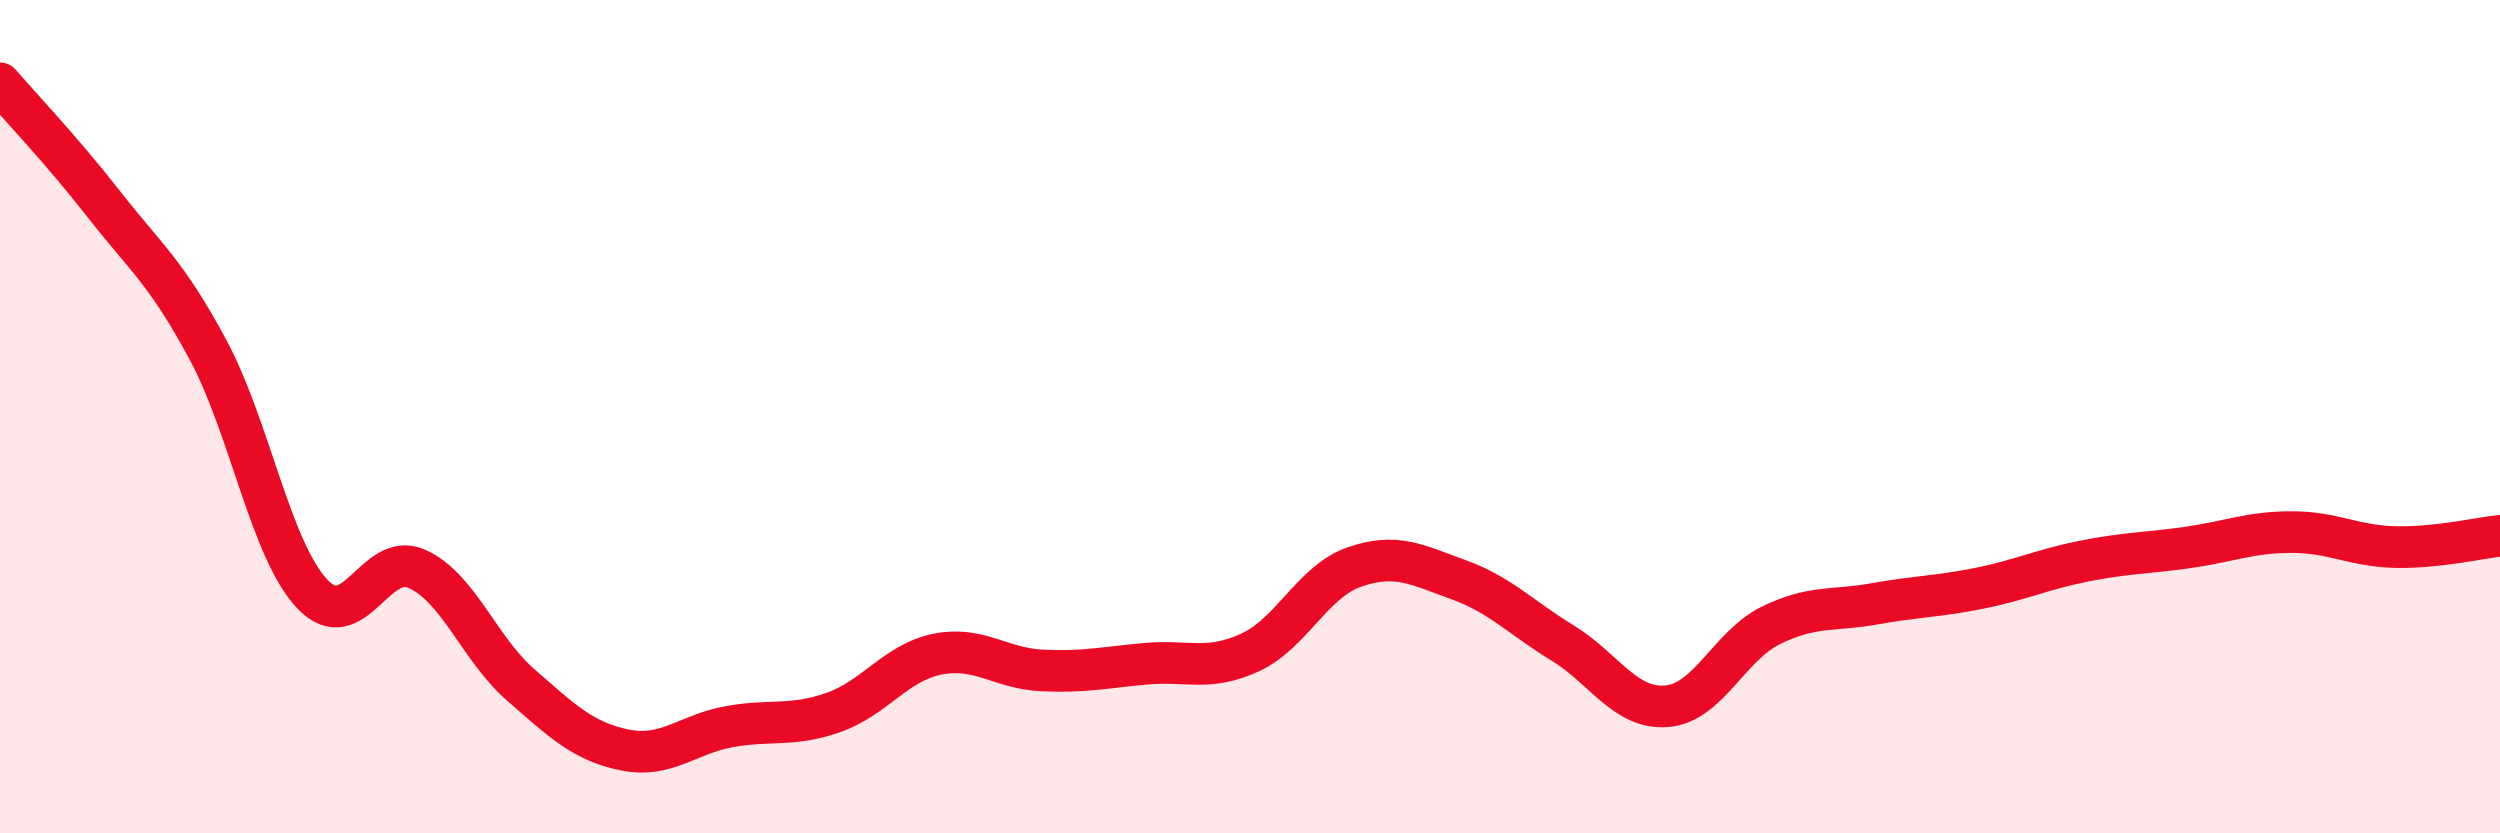
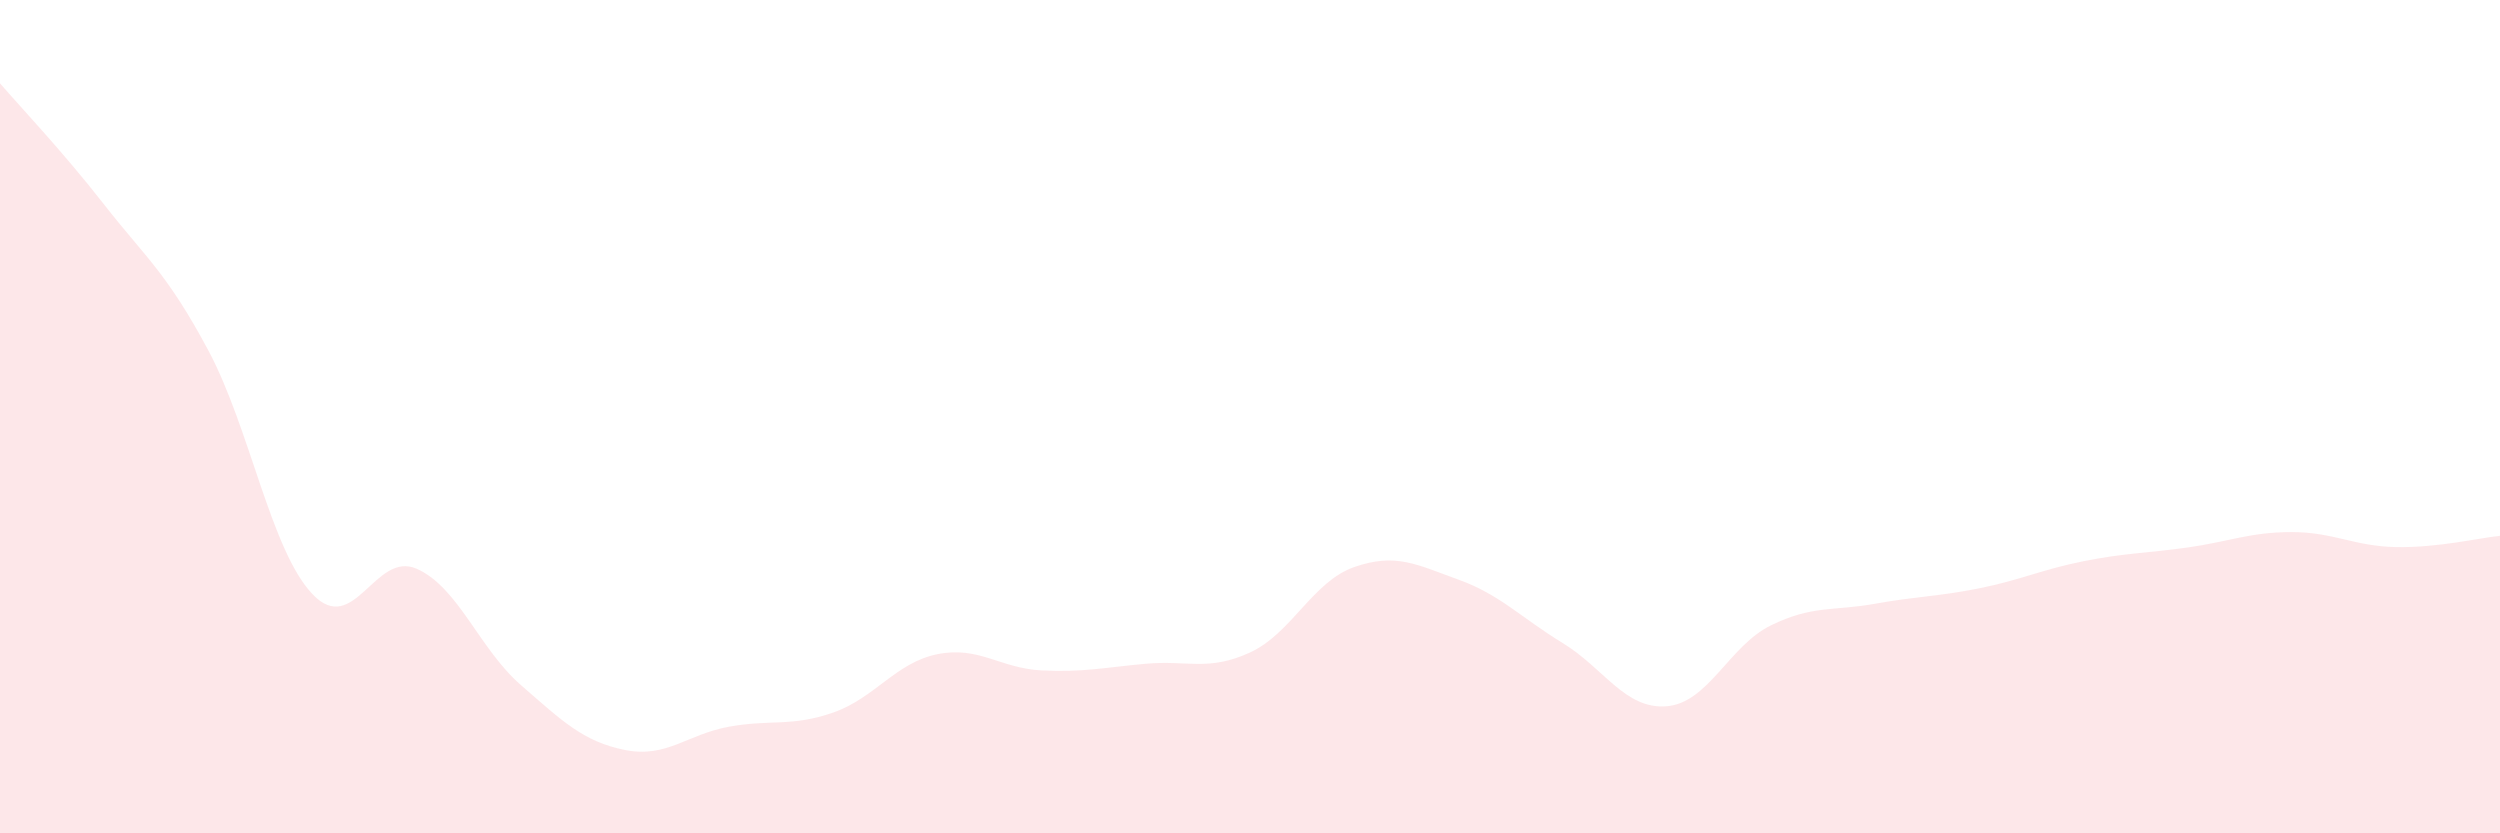
<svg xmlns="http://www.w3.org/2000/svg" width="60" height="20" viewBox="0 0 60 20">
  <path d="M 0,2 C 0.5,2.58 1.5,3.63 2.5,4.91 C 3.5,6.19 4,6.54 5,8.41 C 6,10.28 6.5,13.21 7.5,14.26 C 8.5,15.31 9,13.21 10,13.65 C 11,14.09 11.5,15.57 12.5,16.44 C 13.5,17.31 14,17.8 15,18 C 16,18.2 16.5,17.62 17.5,17.44 C 18.5,17.26 19,17.45 20,17.1 C 21,16.75 21.5,15.9 22.5,15.7 C 23.5,15.5 24,16.04 25,16.09 C 26,16.14 26.5,16.02 27.5,15.93 C 28.5,15.84 29,16.12 30,15.66 C 31,15.2 31.5,13.96 32.5,13.61 C 33.5,13.26 34,13.55 35,13.91 C 36,14.27 36.5,14.82 37.5,15.43 C 38.5,16.04 39,17.03 40,16.95 C 41,16.87 41.5,15.5 42.5,15.01 C 43.5,14.52 44,14.67 45,14.49 C 46,14.31 46.5,14.32 47.5,14.12 C 48.5,13.92 49,13.67 50,13.47 C 51,13.27 51.5,13.28 52.5,13.14 C 53.5,13 54,12.77 55,12.77 C 56,12.77 56.5,13.11 57.5,13.13 C 58.5,13.15 59.5,12.91 60,12.86L60 20L0 20Z" fill="#EB0A25" opacity="0.1" stroke-linecap="round" stroke-linejoin="round" />
-   <path d="M 0,2 C 0.5,2.58 1.5,3.63 2.5,4.91 C 3.5,6.19 4,6.54 5,8.41 C 6,10.28 6.5,13.21 7.5,14.26 C 8.5,15.31 9,13.21 10,13.65 C 11,14.09 11.5,15.57 12.5,16.44 C 13.5,17.31 14,17.8 15,18 C 16,18.2 16.5,17.62 17.5,17.44 C 18.5,17.26 19,17.45 20,17.1 C 21,16.75 21.5,15.9 22.5,15.7 C 23.5,15.5 24,16.04 25,16.09 C 26,16.14 26.5,16.02 27.5,15.93 C 28.5,15.84 29,16.12 30,15.66 C 31,15.2 31.5,13.96 32.5,13.61 C 33.5,13.26 34,13.55 35,13.91 C 36,14.27 36.5,14.82 37.5,15.43 C 38.5,16.04 39,17.03 40,16.95 C 41,16.87 41.5,15.5 42.5,15.01 C 43.5,14.52 44,14.67 45,14.49 C 46,14.31 46.5,14.32 47.5,14.12 C 48.5,13.92 49,13.67 50,13.47 C 51,13.27 51.5,13.28 52.5,13.14 C 53.5,13 54,12.77 55,12.77 C 56,12.77 56.5,13.11 57.5,13.13 C 58.5,13.15 59.5,12.91 60,12.86" stroke="#EB0A25" stroke-width="1" fill="none" stroke-linecap="round" stroke-linejoin="round" />
</svg>